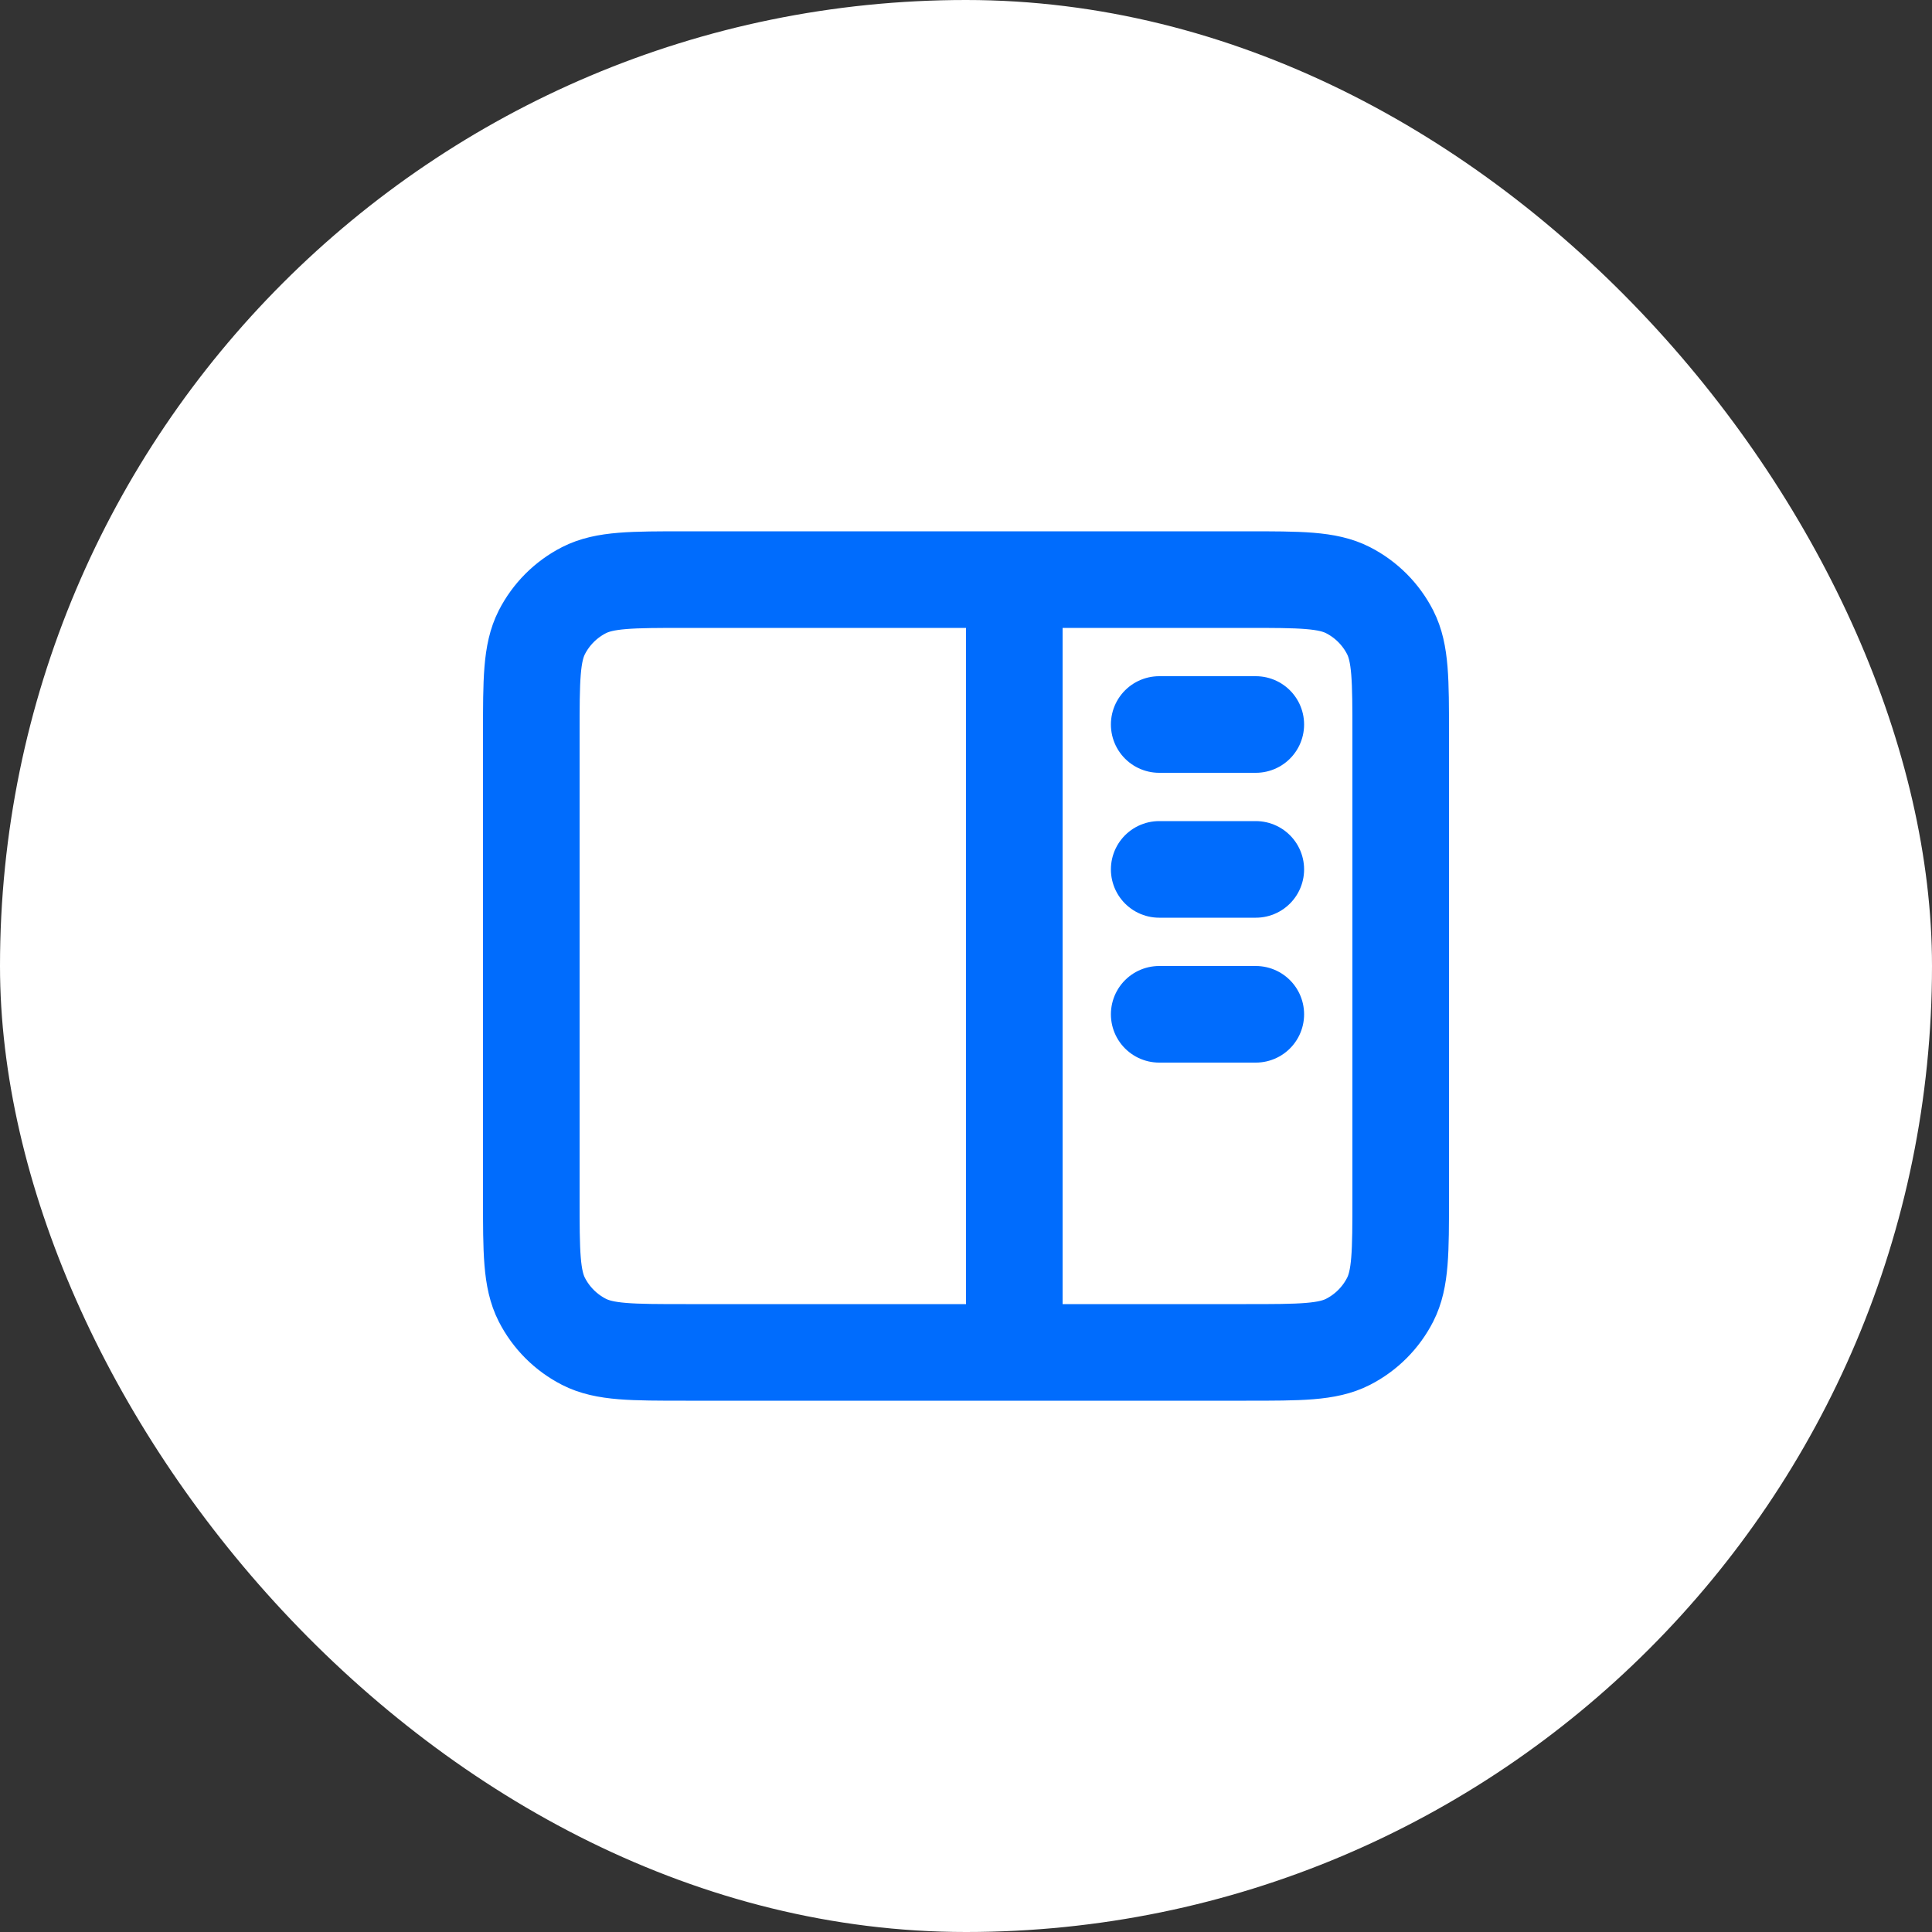
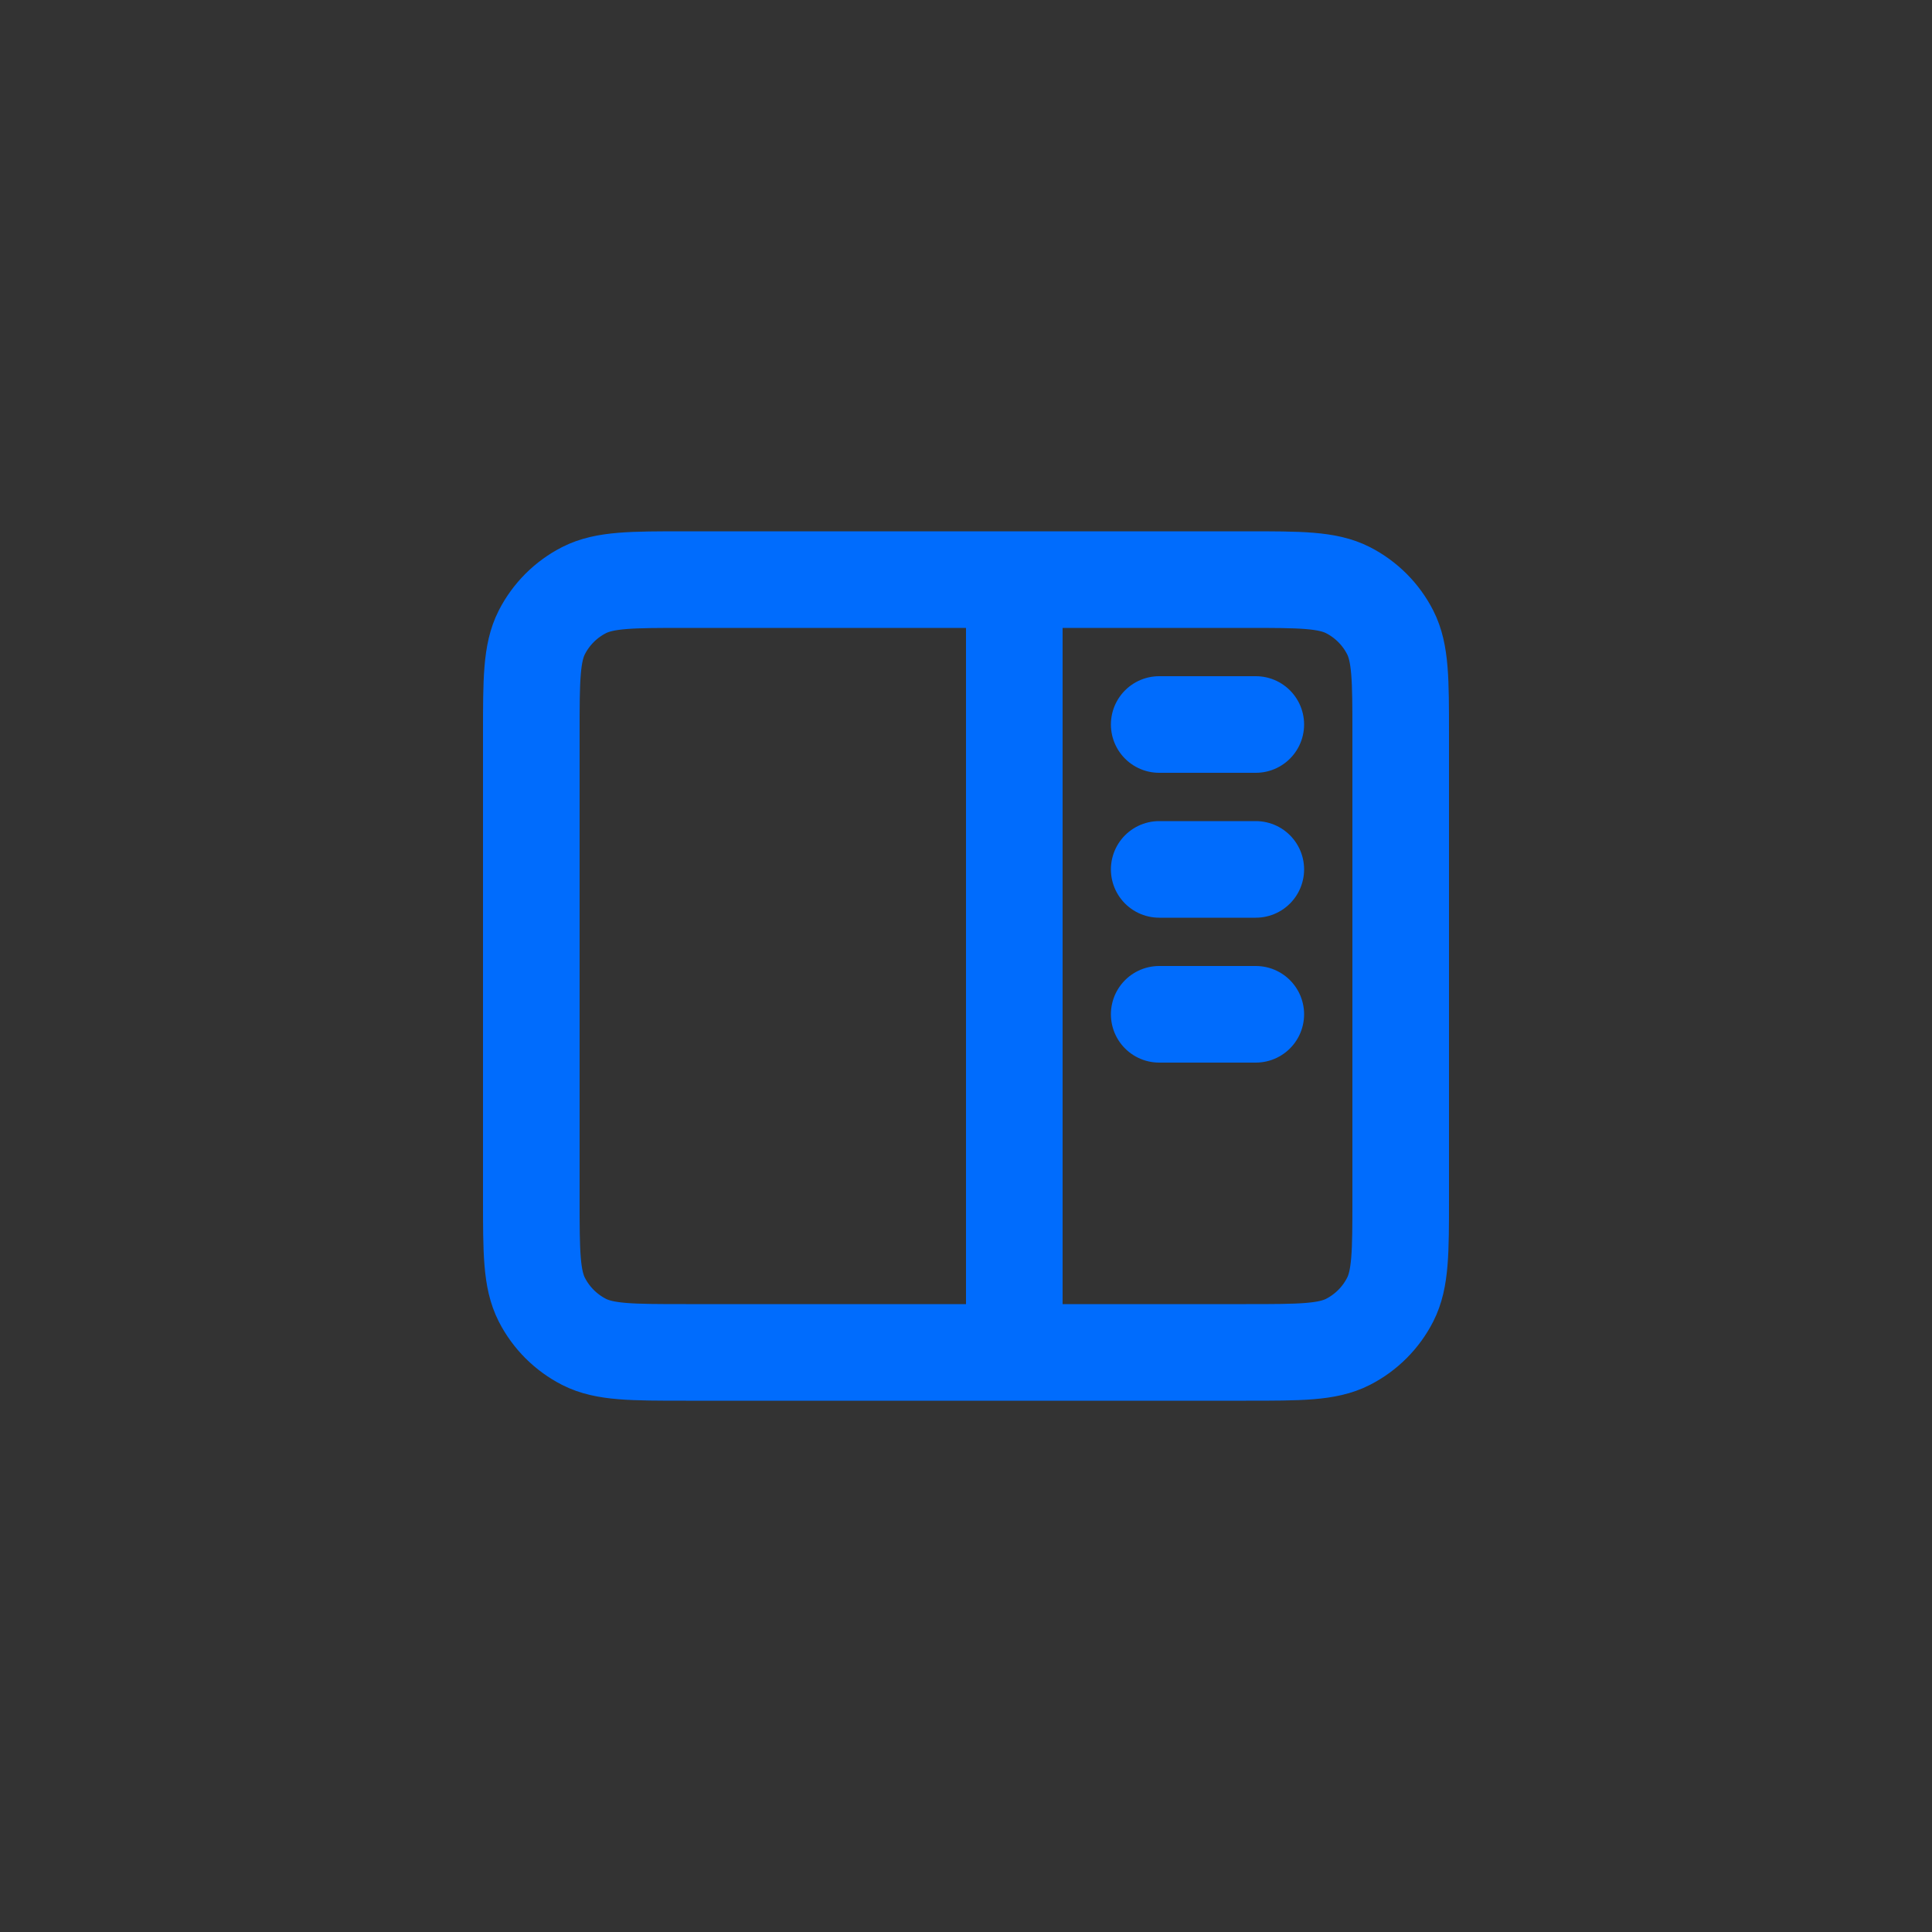
<svg xmlns="http://www.w3.org/2000/svg" width="40" height="40" viewBox="0 0 40 40" fill="none">
  <rect x="0" y="0" width="40" height="40" fill="#333333" stroke="none" />
-   <rect width="40" height="40" rx="20" fill="white" />
  <path d="M21 12V28M24 15H26M24 18H26M24 21H26M14.2 28H25.8C26.92 28 27.48 28 27.908 27.782C28.284 27.59 28.59 27.284 28.782 26.908C29 26.48 29 25.92 29 24.8V15.2C29 14.08 29 13.52 28.782 13.092C28.59 12.716 28.284 12.41 27.908 12.218C27.48 12 26.92 12 25.8 12H14.2C13.08 12 12.52 12 12.092 12.218C11.716 12.41 11.41 12.716 11.218 13.092C11 13.52 11 14.08 11 15.2V24.8C11 25.92 11 26.48 11.218 26.908C11.41 27.284 11.716 27.59 12.092 27.782C12.52 28 13.08 28 14.2 28Z" stroke="#006CFD" stroke-width="2" stroke-linecap="round" stroke-linejoin="round" />
</svg>